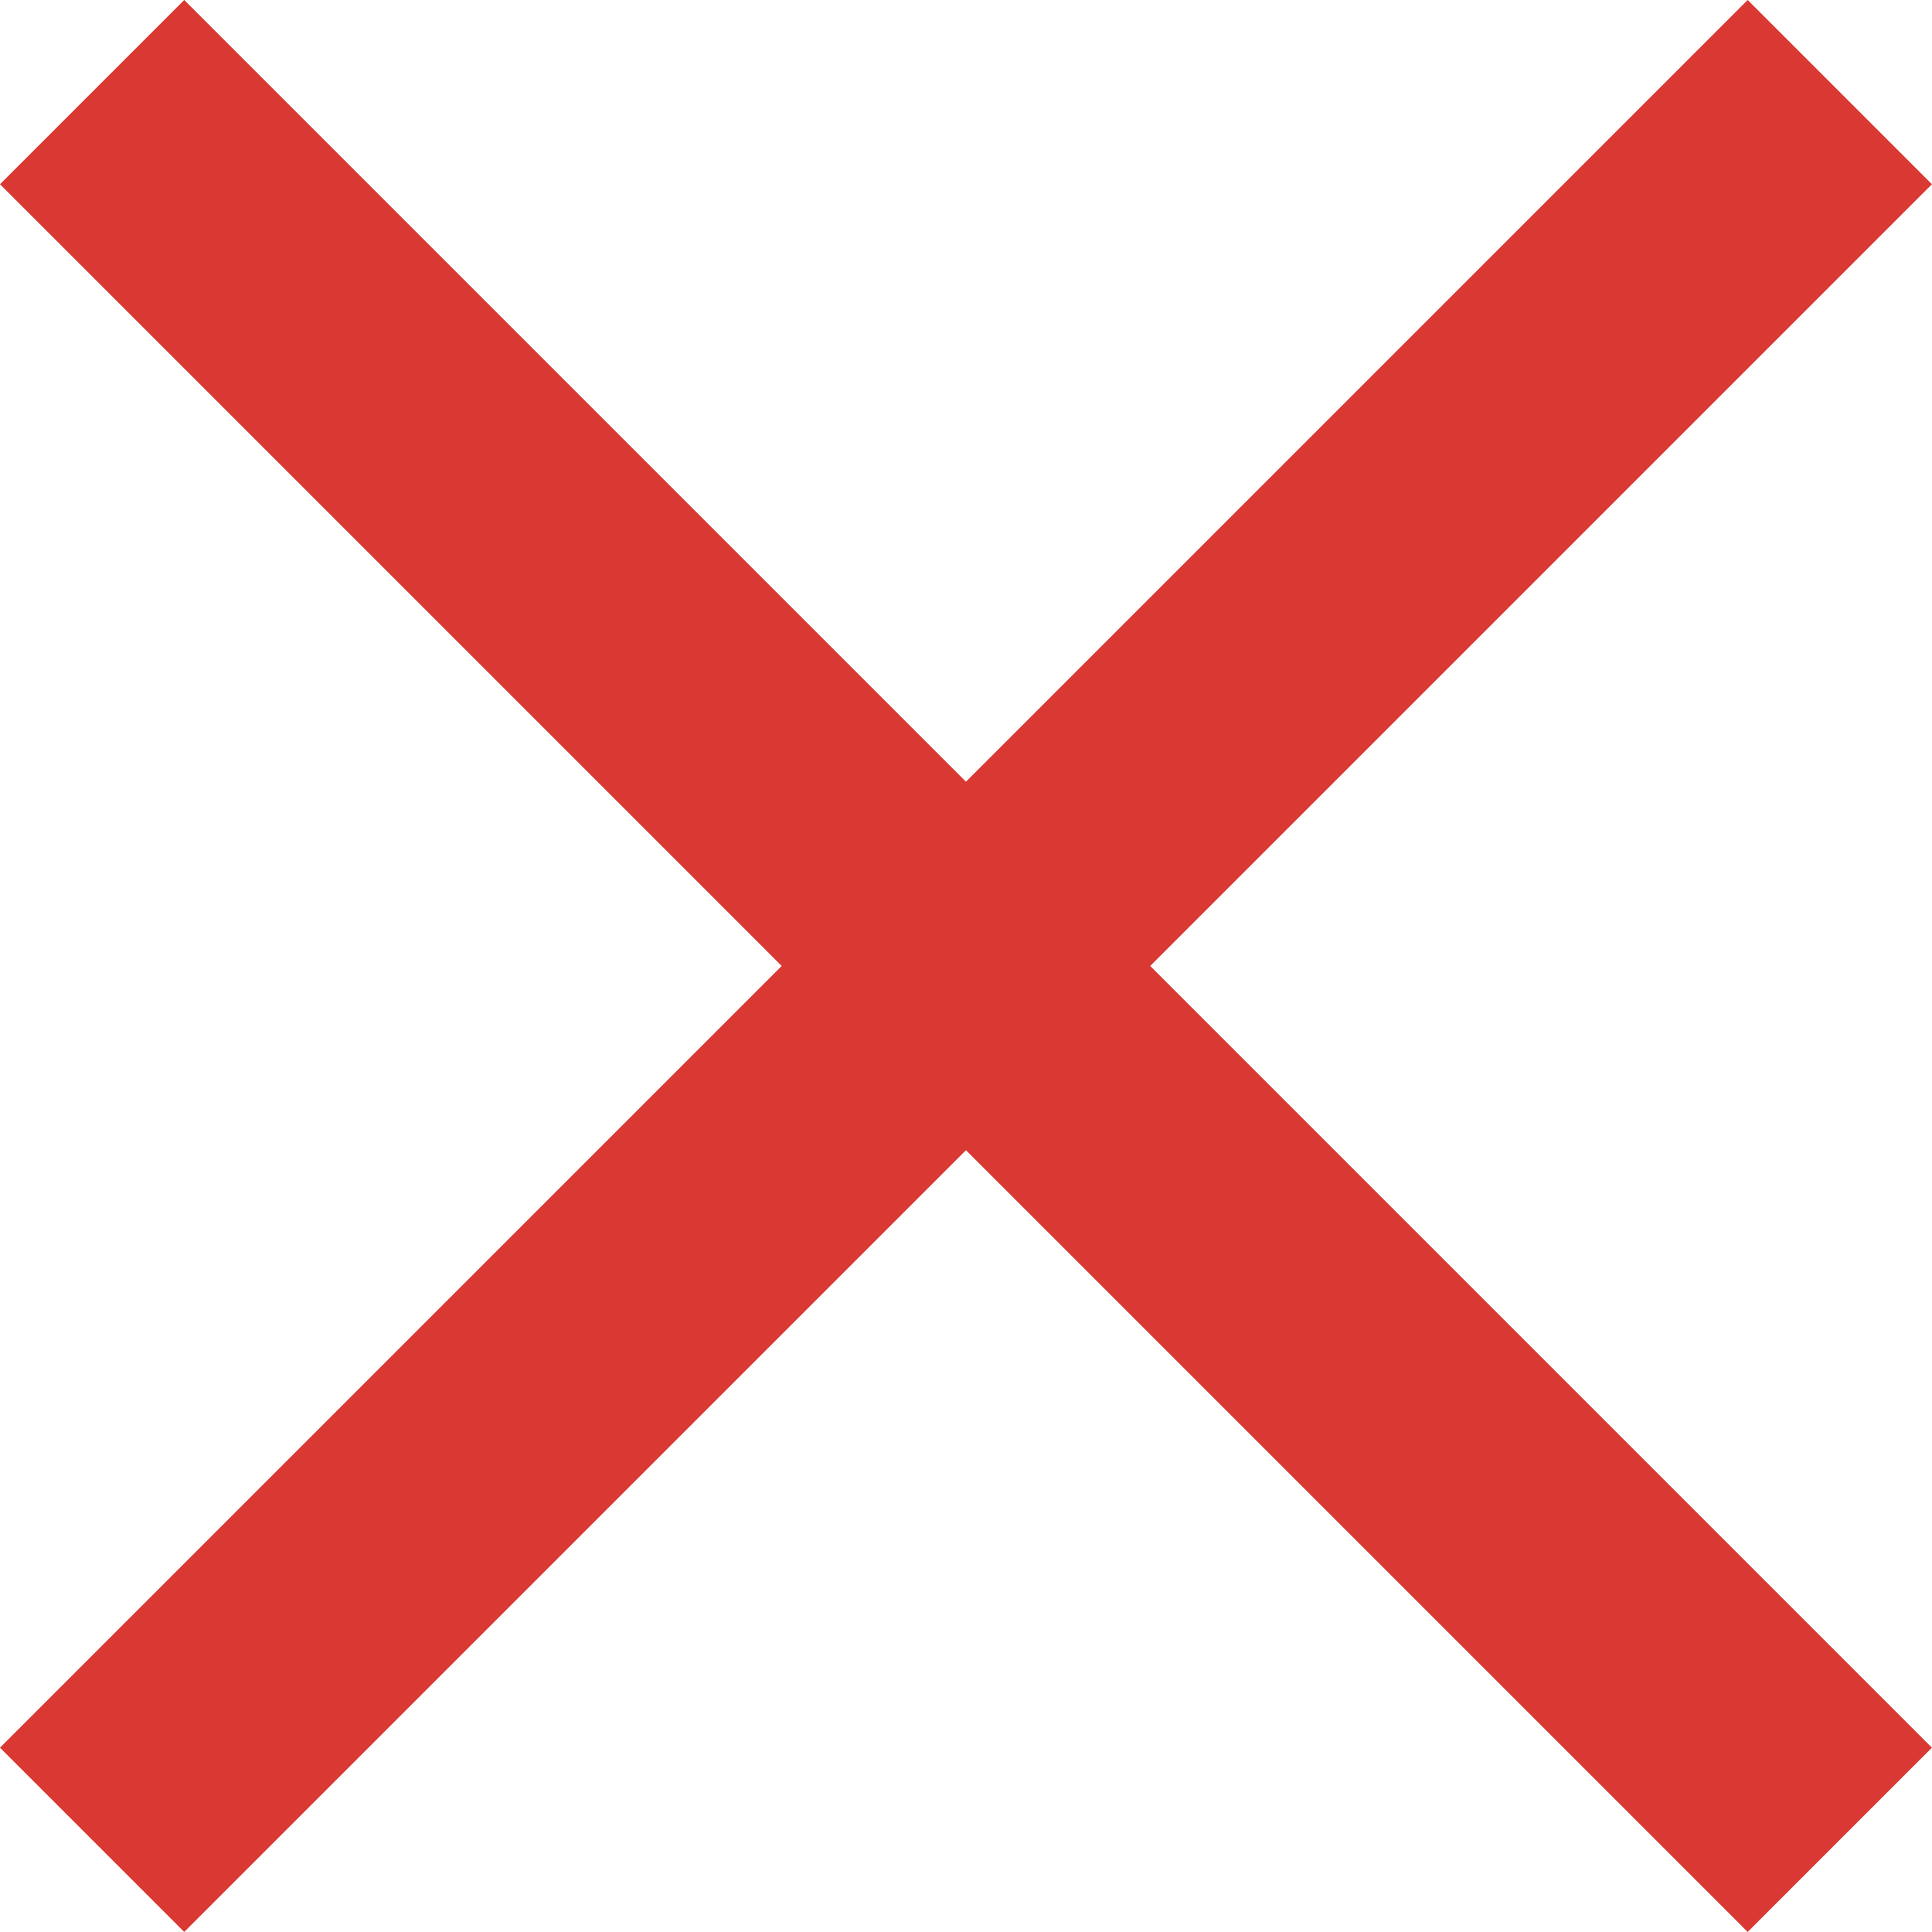
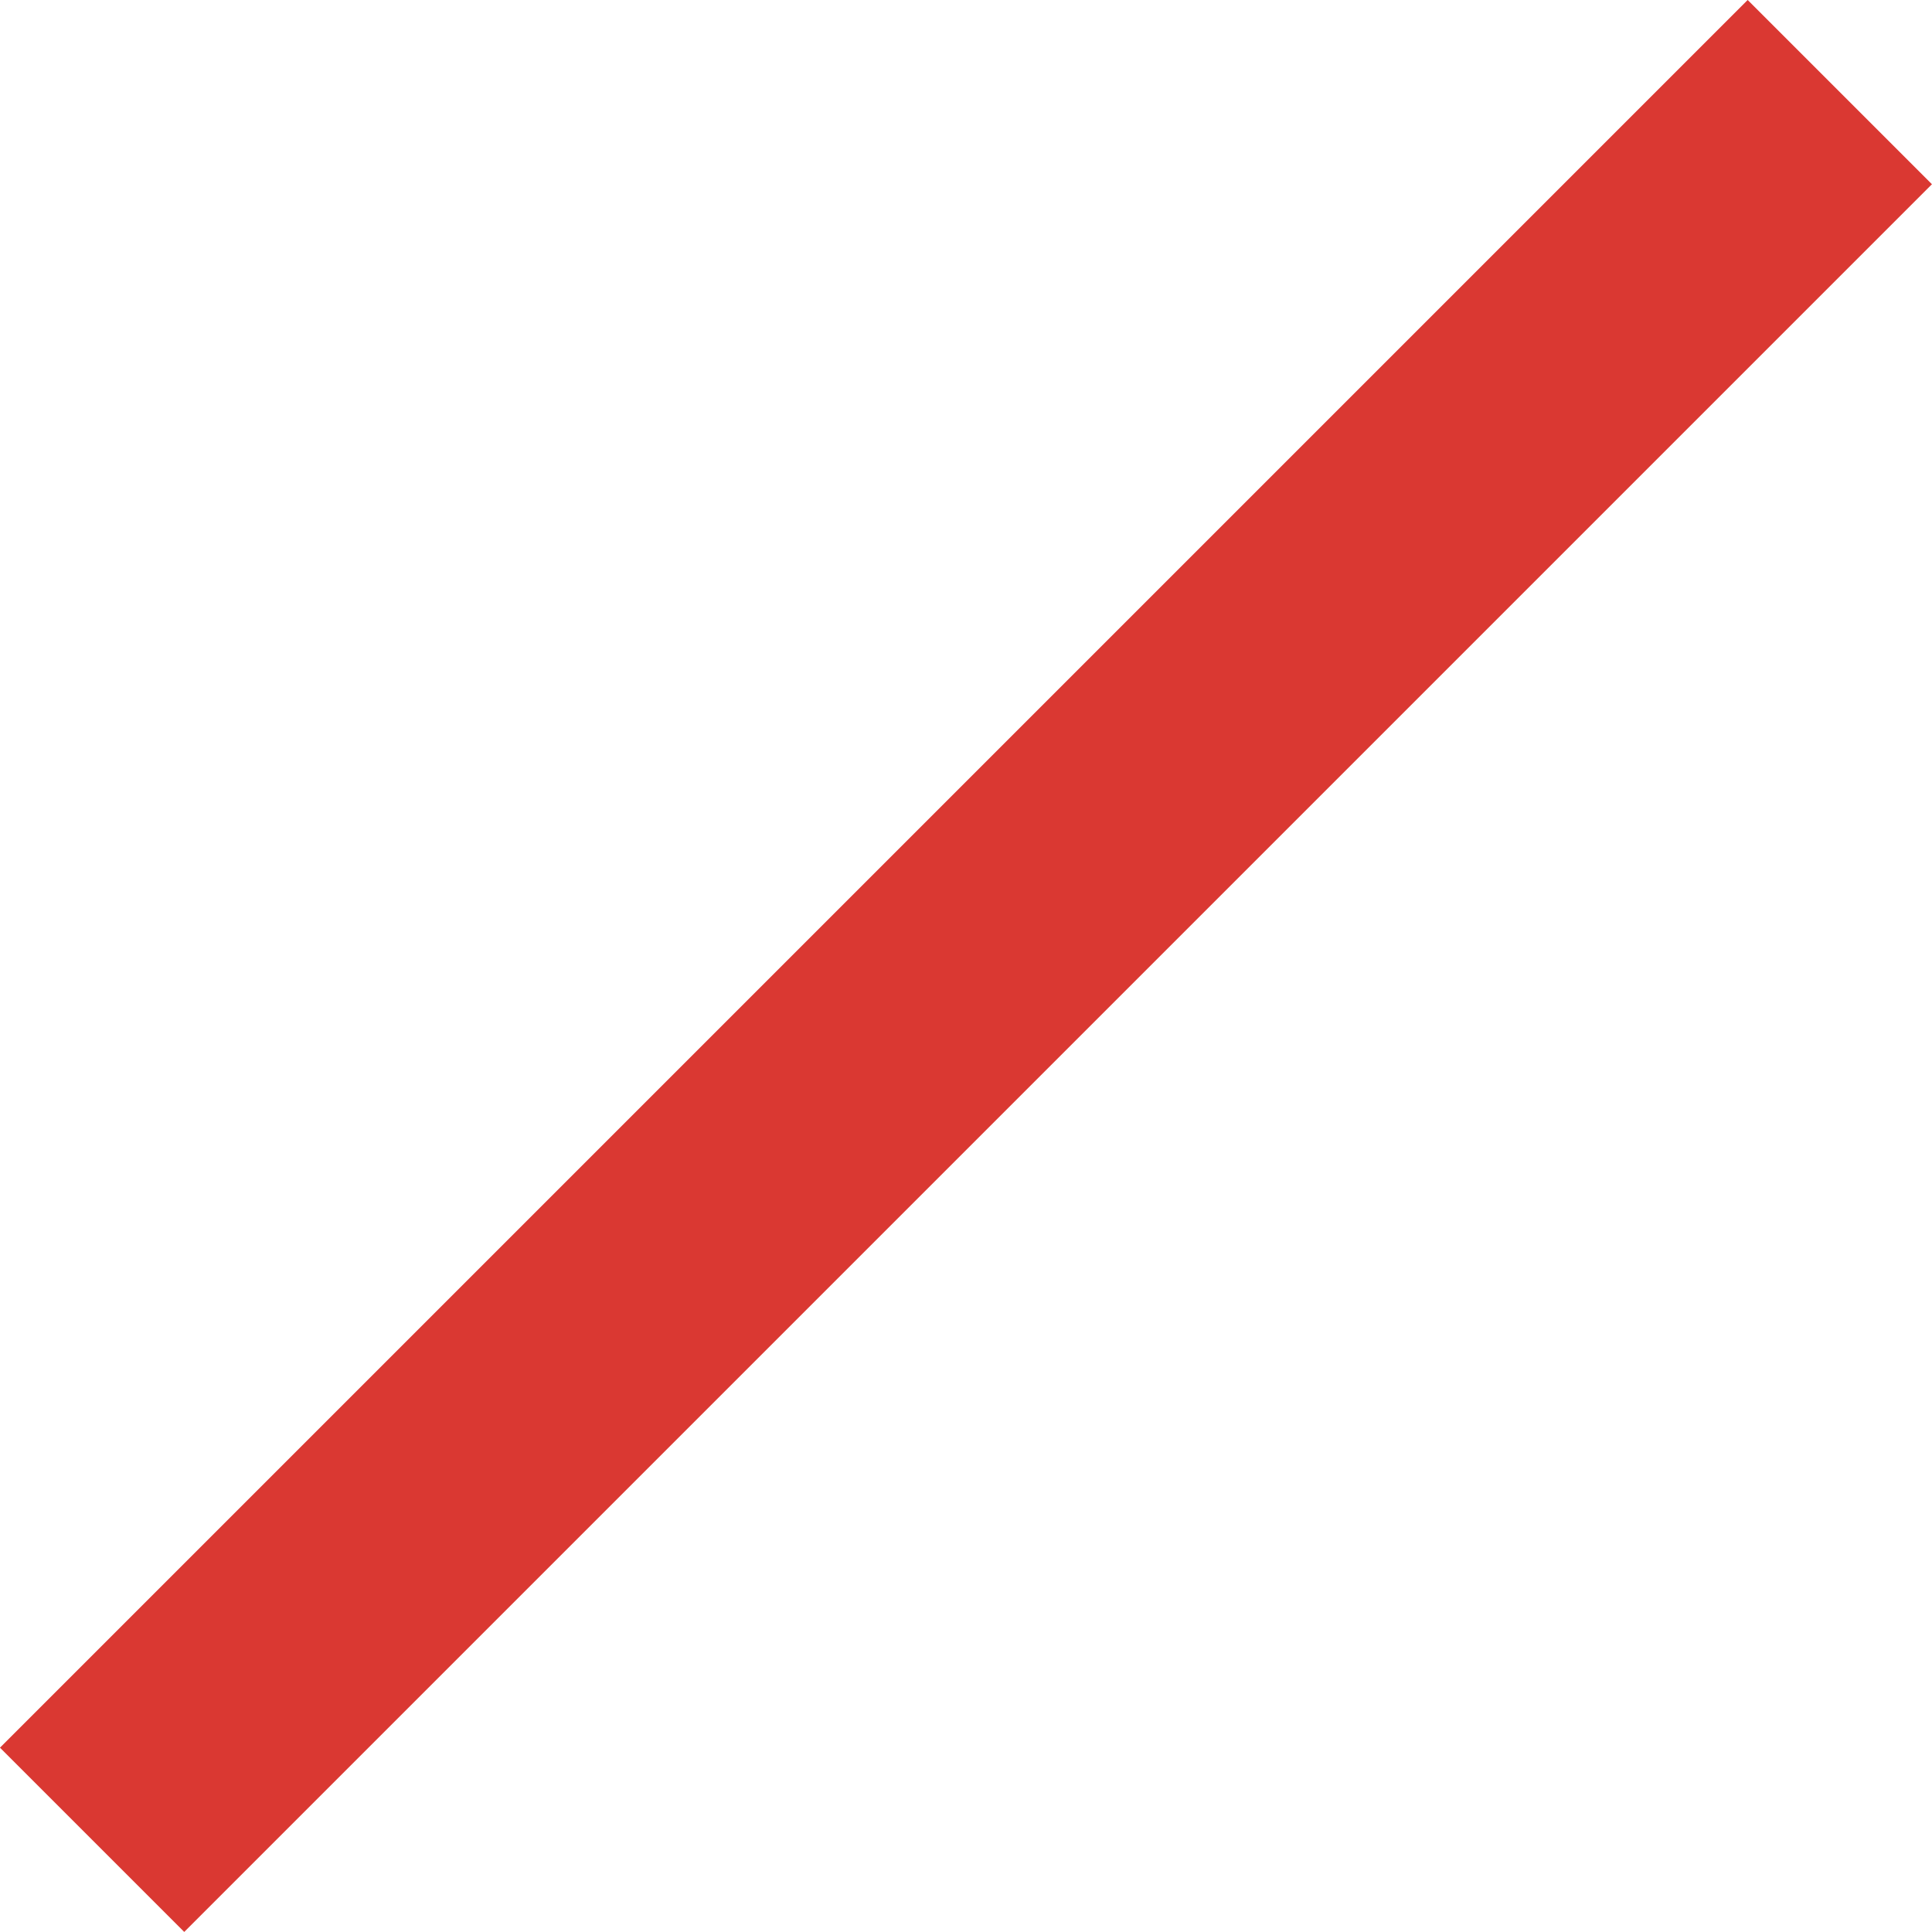
<svg xmlns="http://www.w3.org/2000/svg" width="22.243" height="22.243" viewBox="0 0 22.243 22.243">
  <g id="icon-x" transform="translate(-298.133 -506.879)">
-     <line id="Line_726" data-name="Line 726" x2="18" y2="18" transform="translate(300.254 509)" fill="none" stroke="#da3832" stroke-linecap="square" stroke-width="3" />
    <line id="Line_727" data-name="Line 727" x1="18" y2="18" transform="translate(300.254 509)" fill="none" stroke="#da3832" stroke-linecap="square" stroke-width="3" />
  </g>
</svg>